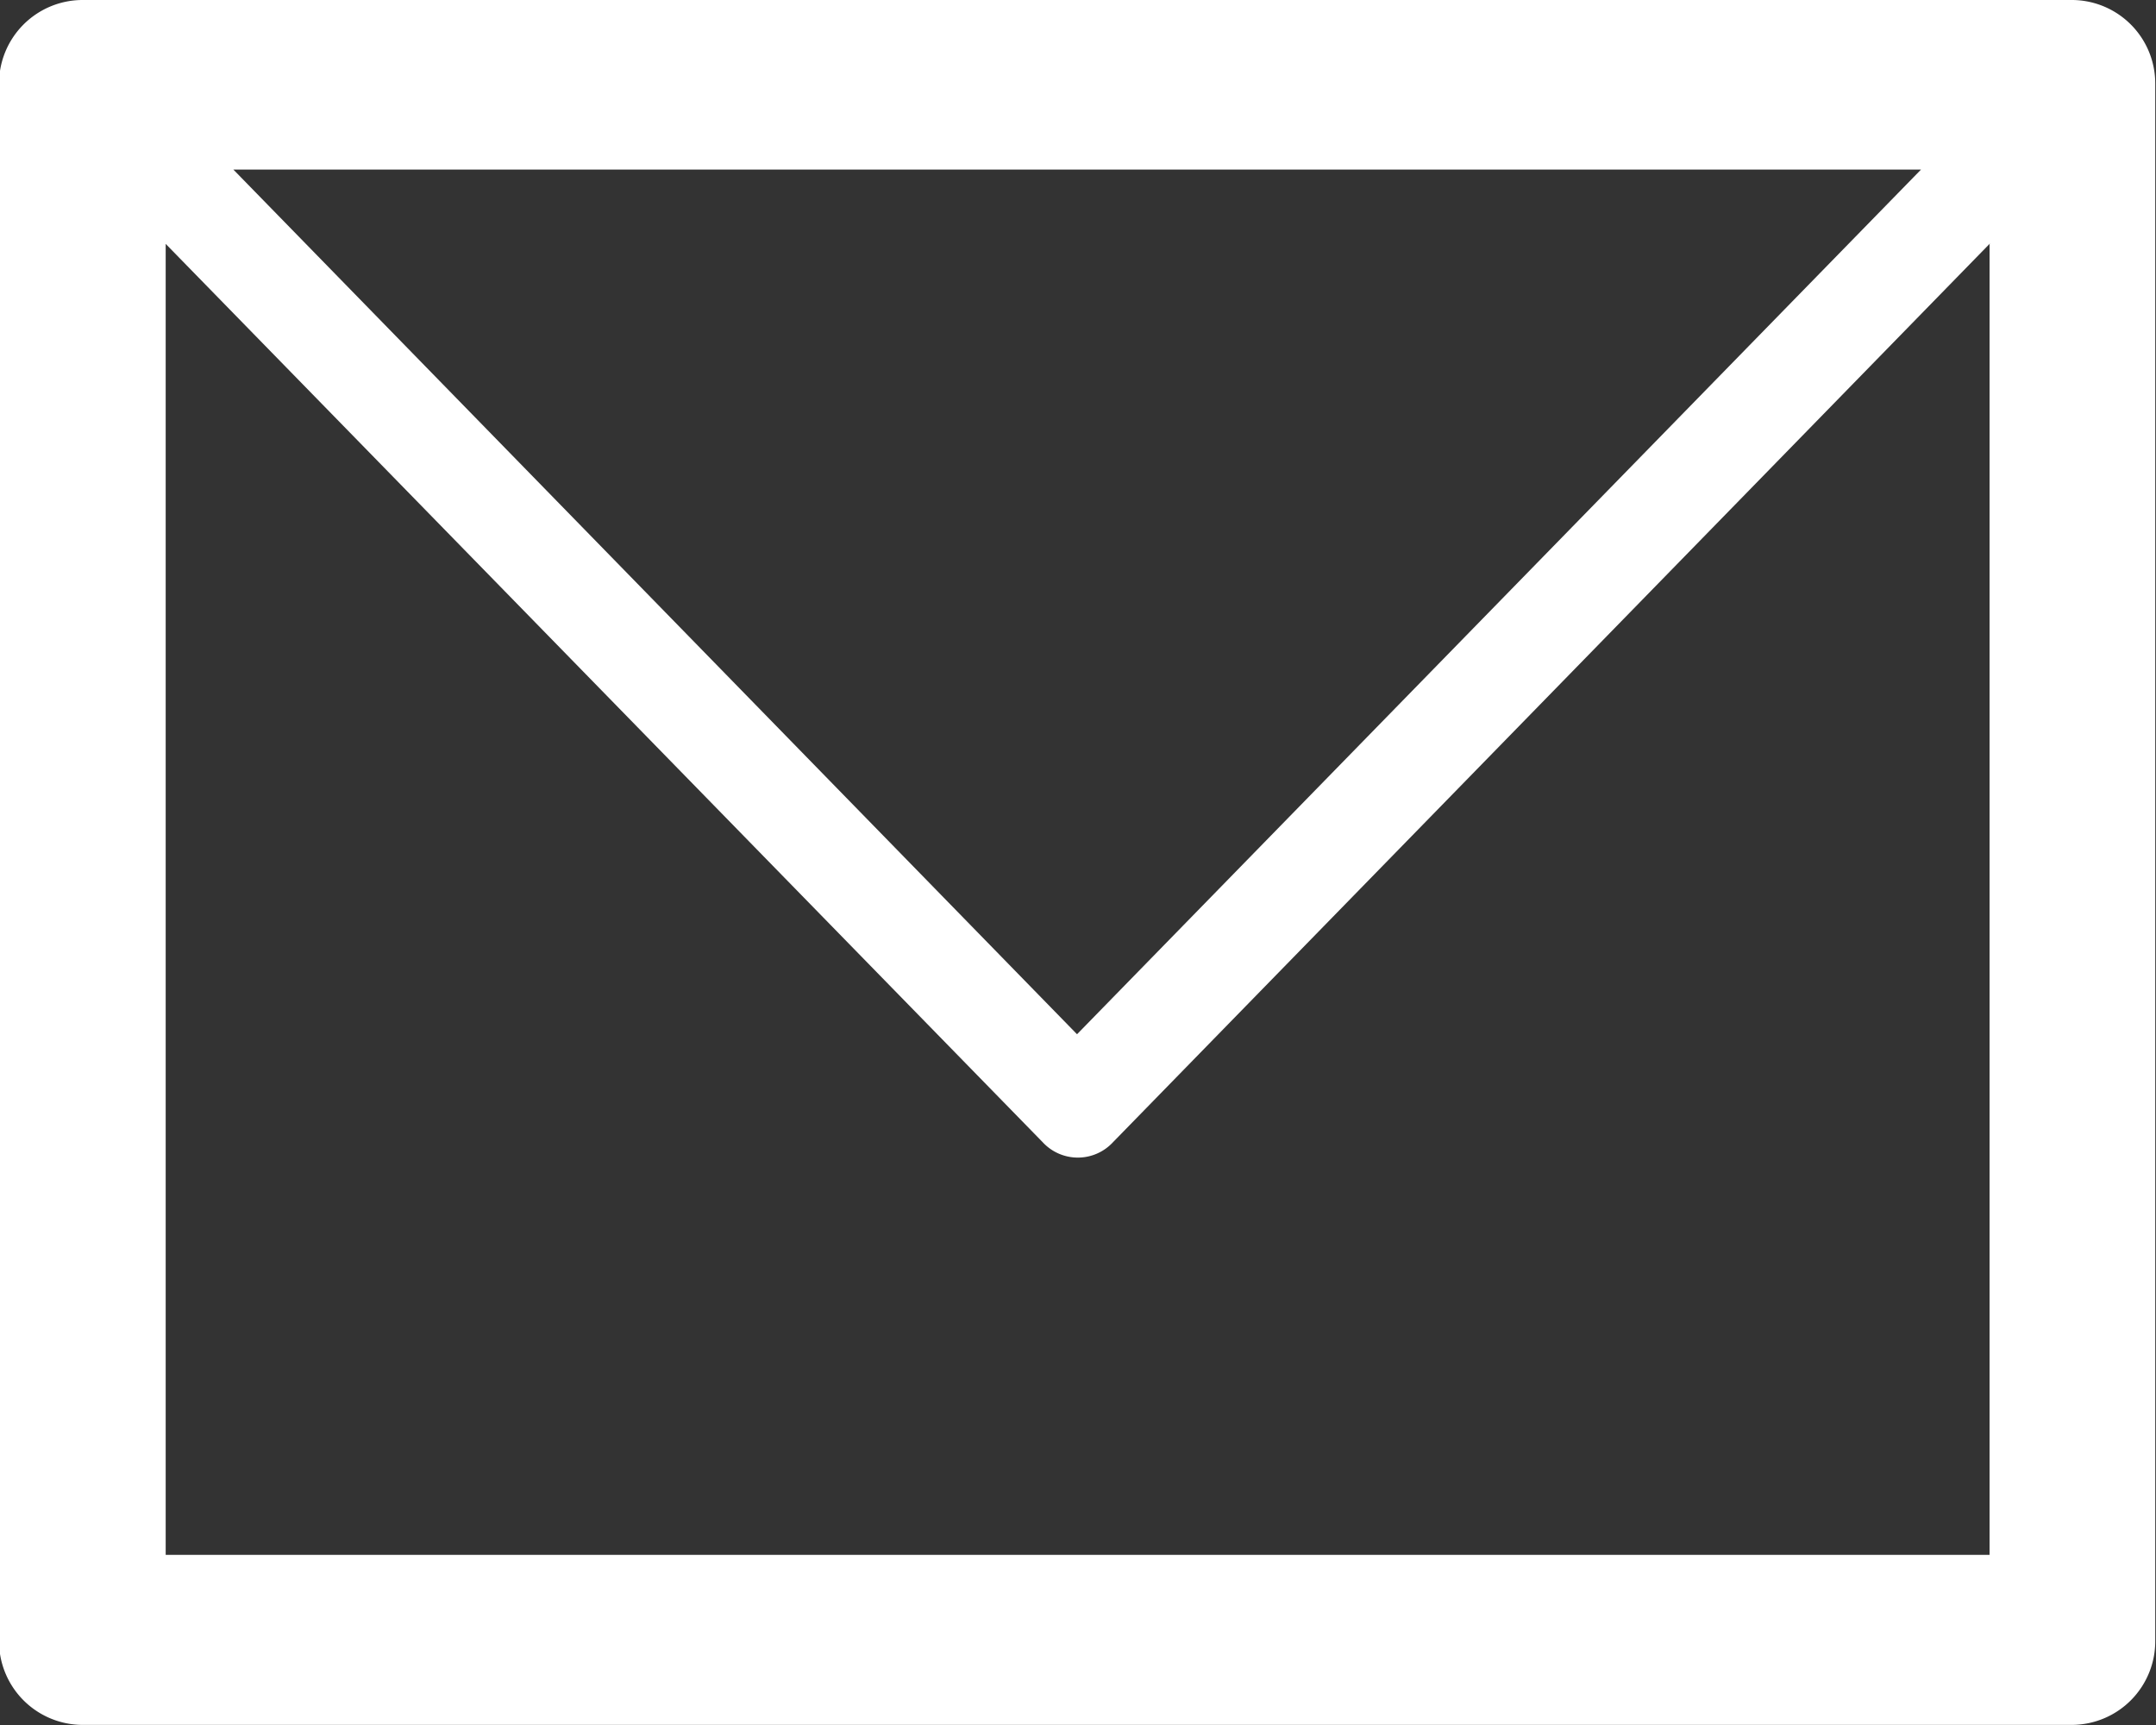
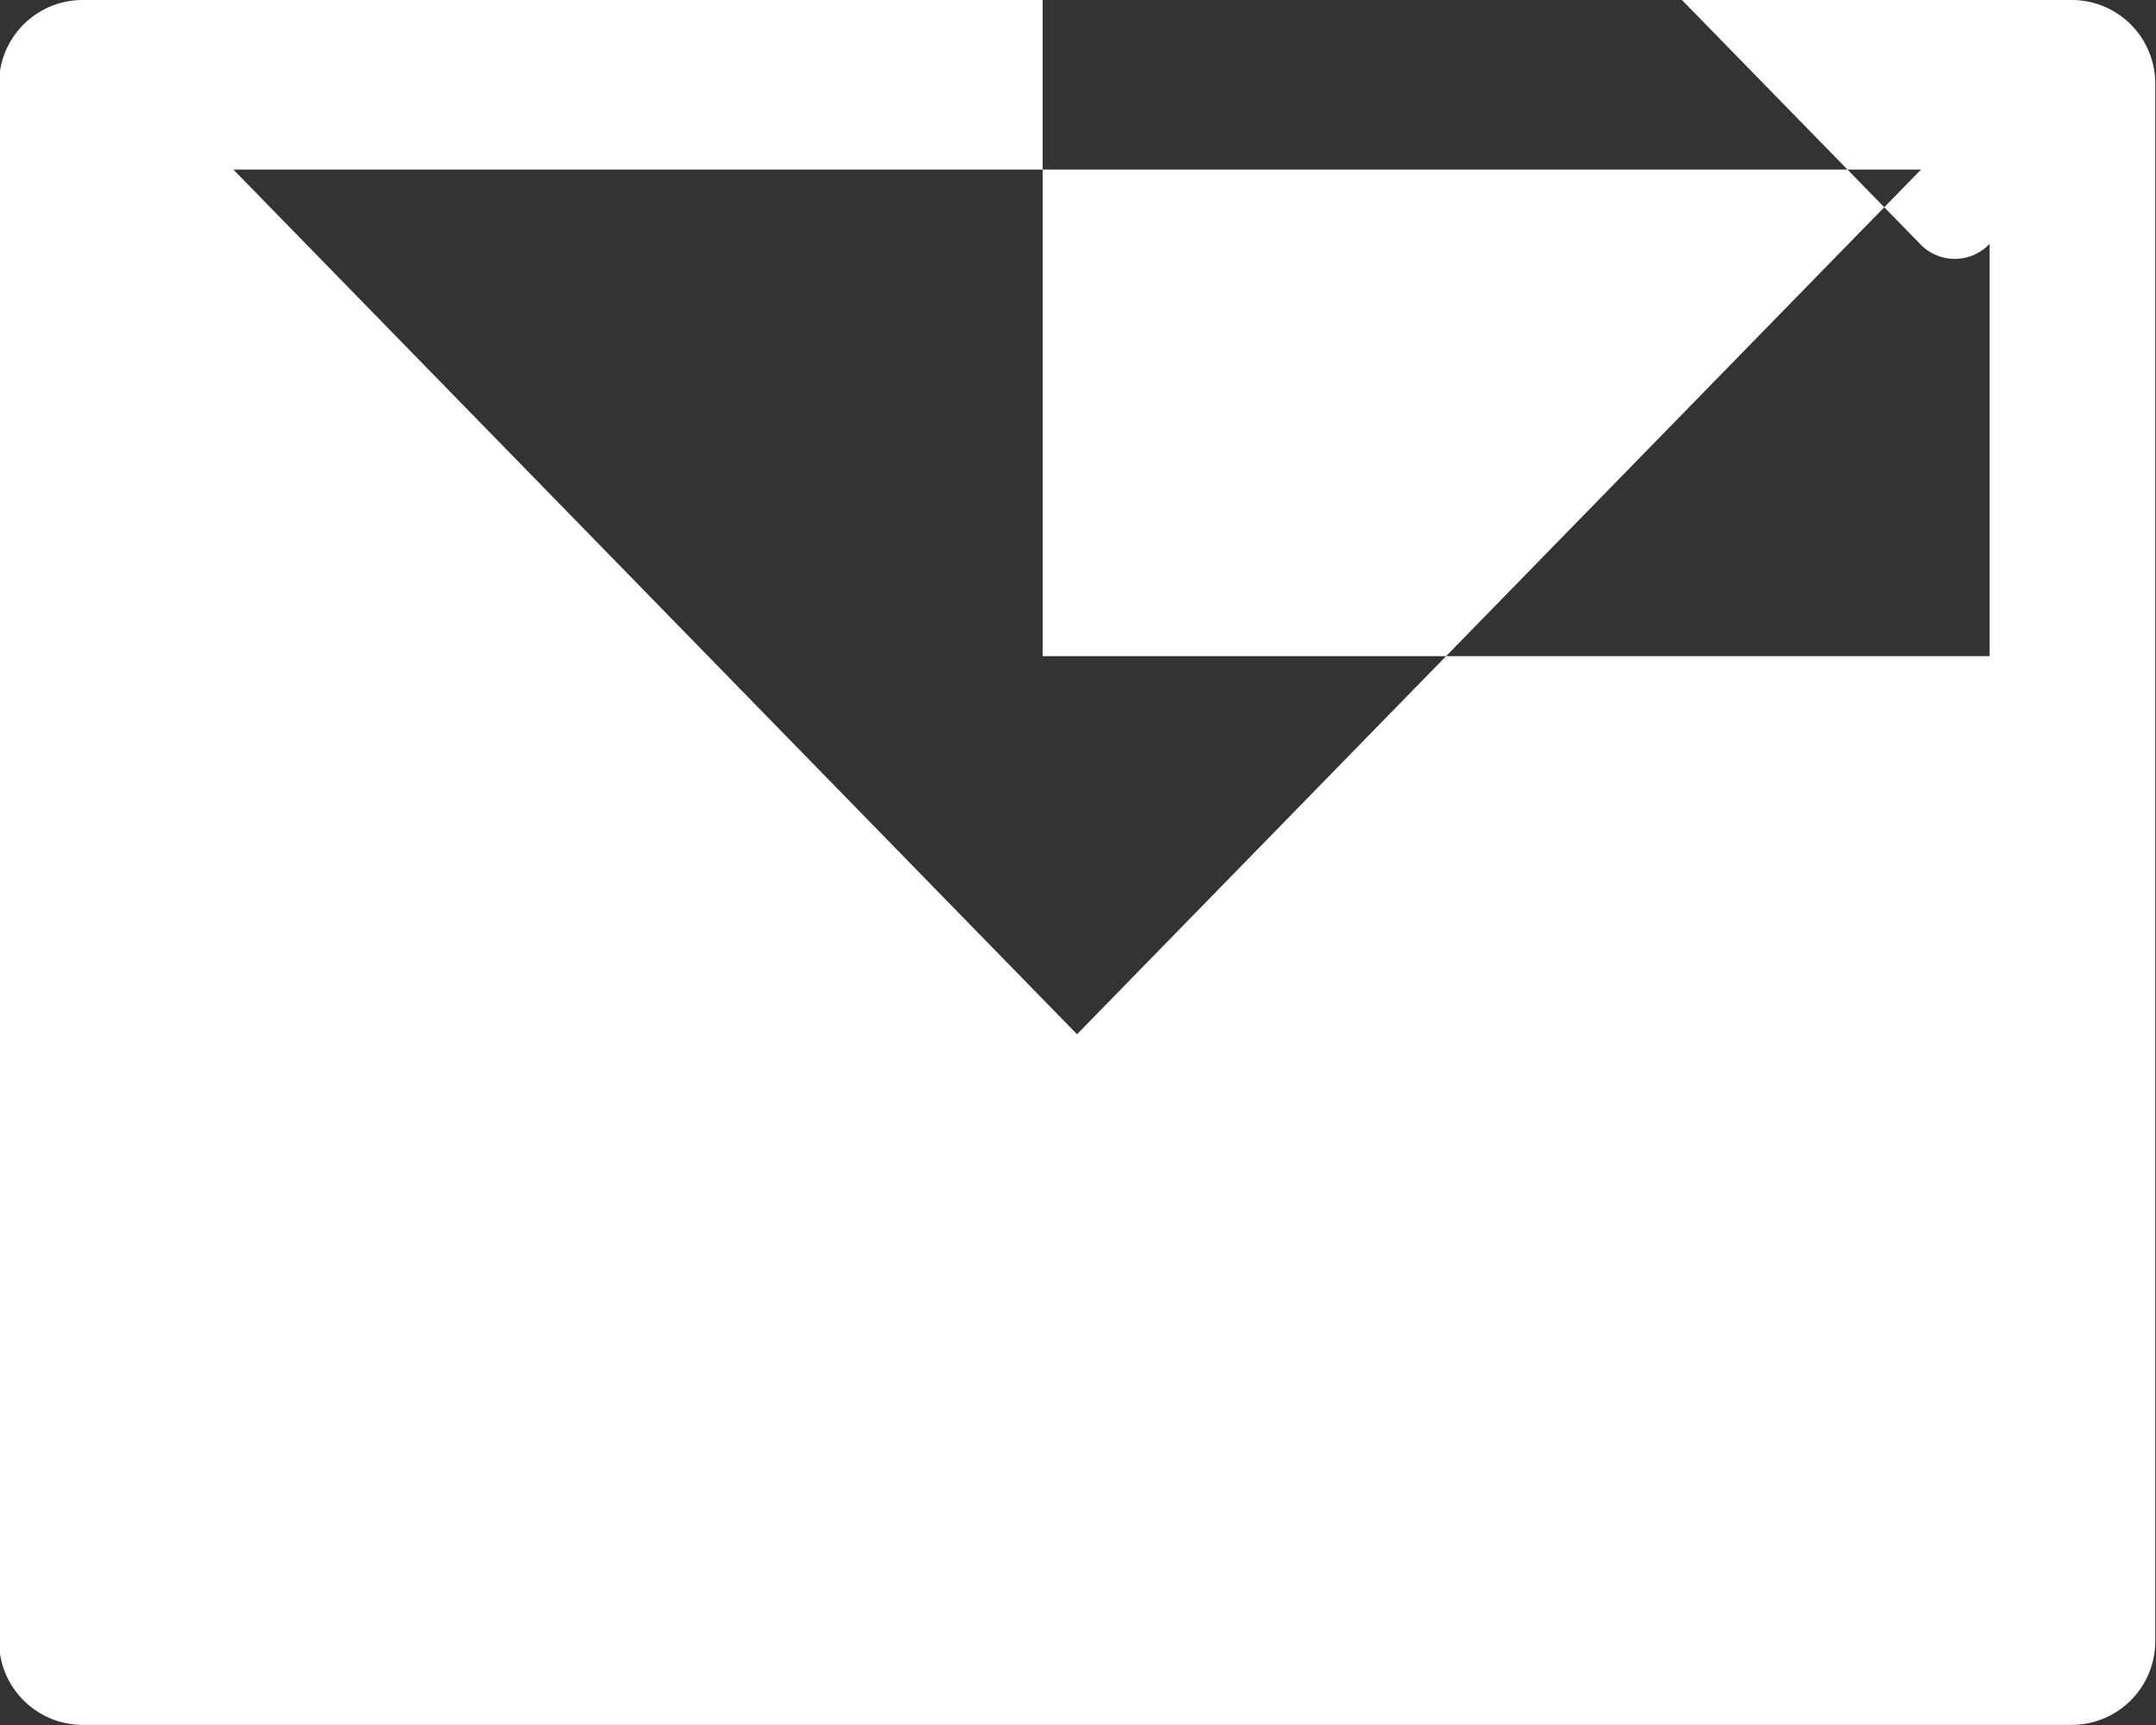
<svg xmlns="http://www.w3.org/2000/svg" width="20" height="16" viewBox="0 0 20 16">
  <rect x="0" y="0" width="20" height="16" fill="#333333" stroke="none" />
  <defs>
    <style>
      .cls-1 {
        fill: #fff;
        fill-rule: evenodd;
      }
    </style>
  </defs>
-   <path id="shortcut-mail" class="cls-1" d="M12.76,426H31.225a0.775,0.775,0,0,1,.768.786v14.426a0.776,0.776,0,0,1-.768.787H12.76a0.777,0.777,0,0,1-.769-0.787V426.786A0.776,0.776,0,0,1,12.76,426h0Zm17.7,2.258h0l-8.135,8.336a0.444,0.444,0,0,1-.653,0l-8.135-8.332v12.16H30.456V428.258h0Zm-0.635-.685H14.165l7.826,8.02,7.829-8.02h0Z" transform="translate(-12 -426)" />
+   <path id="shortcut-mail" class="cls-1" d="M12.76,426H31.225a0.775,0.775,0,0,1,.768.786v14.426a0.776,0.776,0,0,1-.768.787H12.76a0.777,0.777,0,0,1-.769-0.787V426.786A0.776,0.776,0,0,1,12.76,426h0Zm17.7,2.258h0a0.444,0.444,0,0,1-.653,0l-8.135-8.332v12.16H30.456V428.258h0Zm-0.635-.685H14.165l7.826,8.02,7.829-8.02h0Z" transform="translate(-12 -426)" />
</svg>